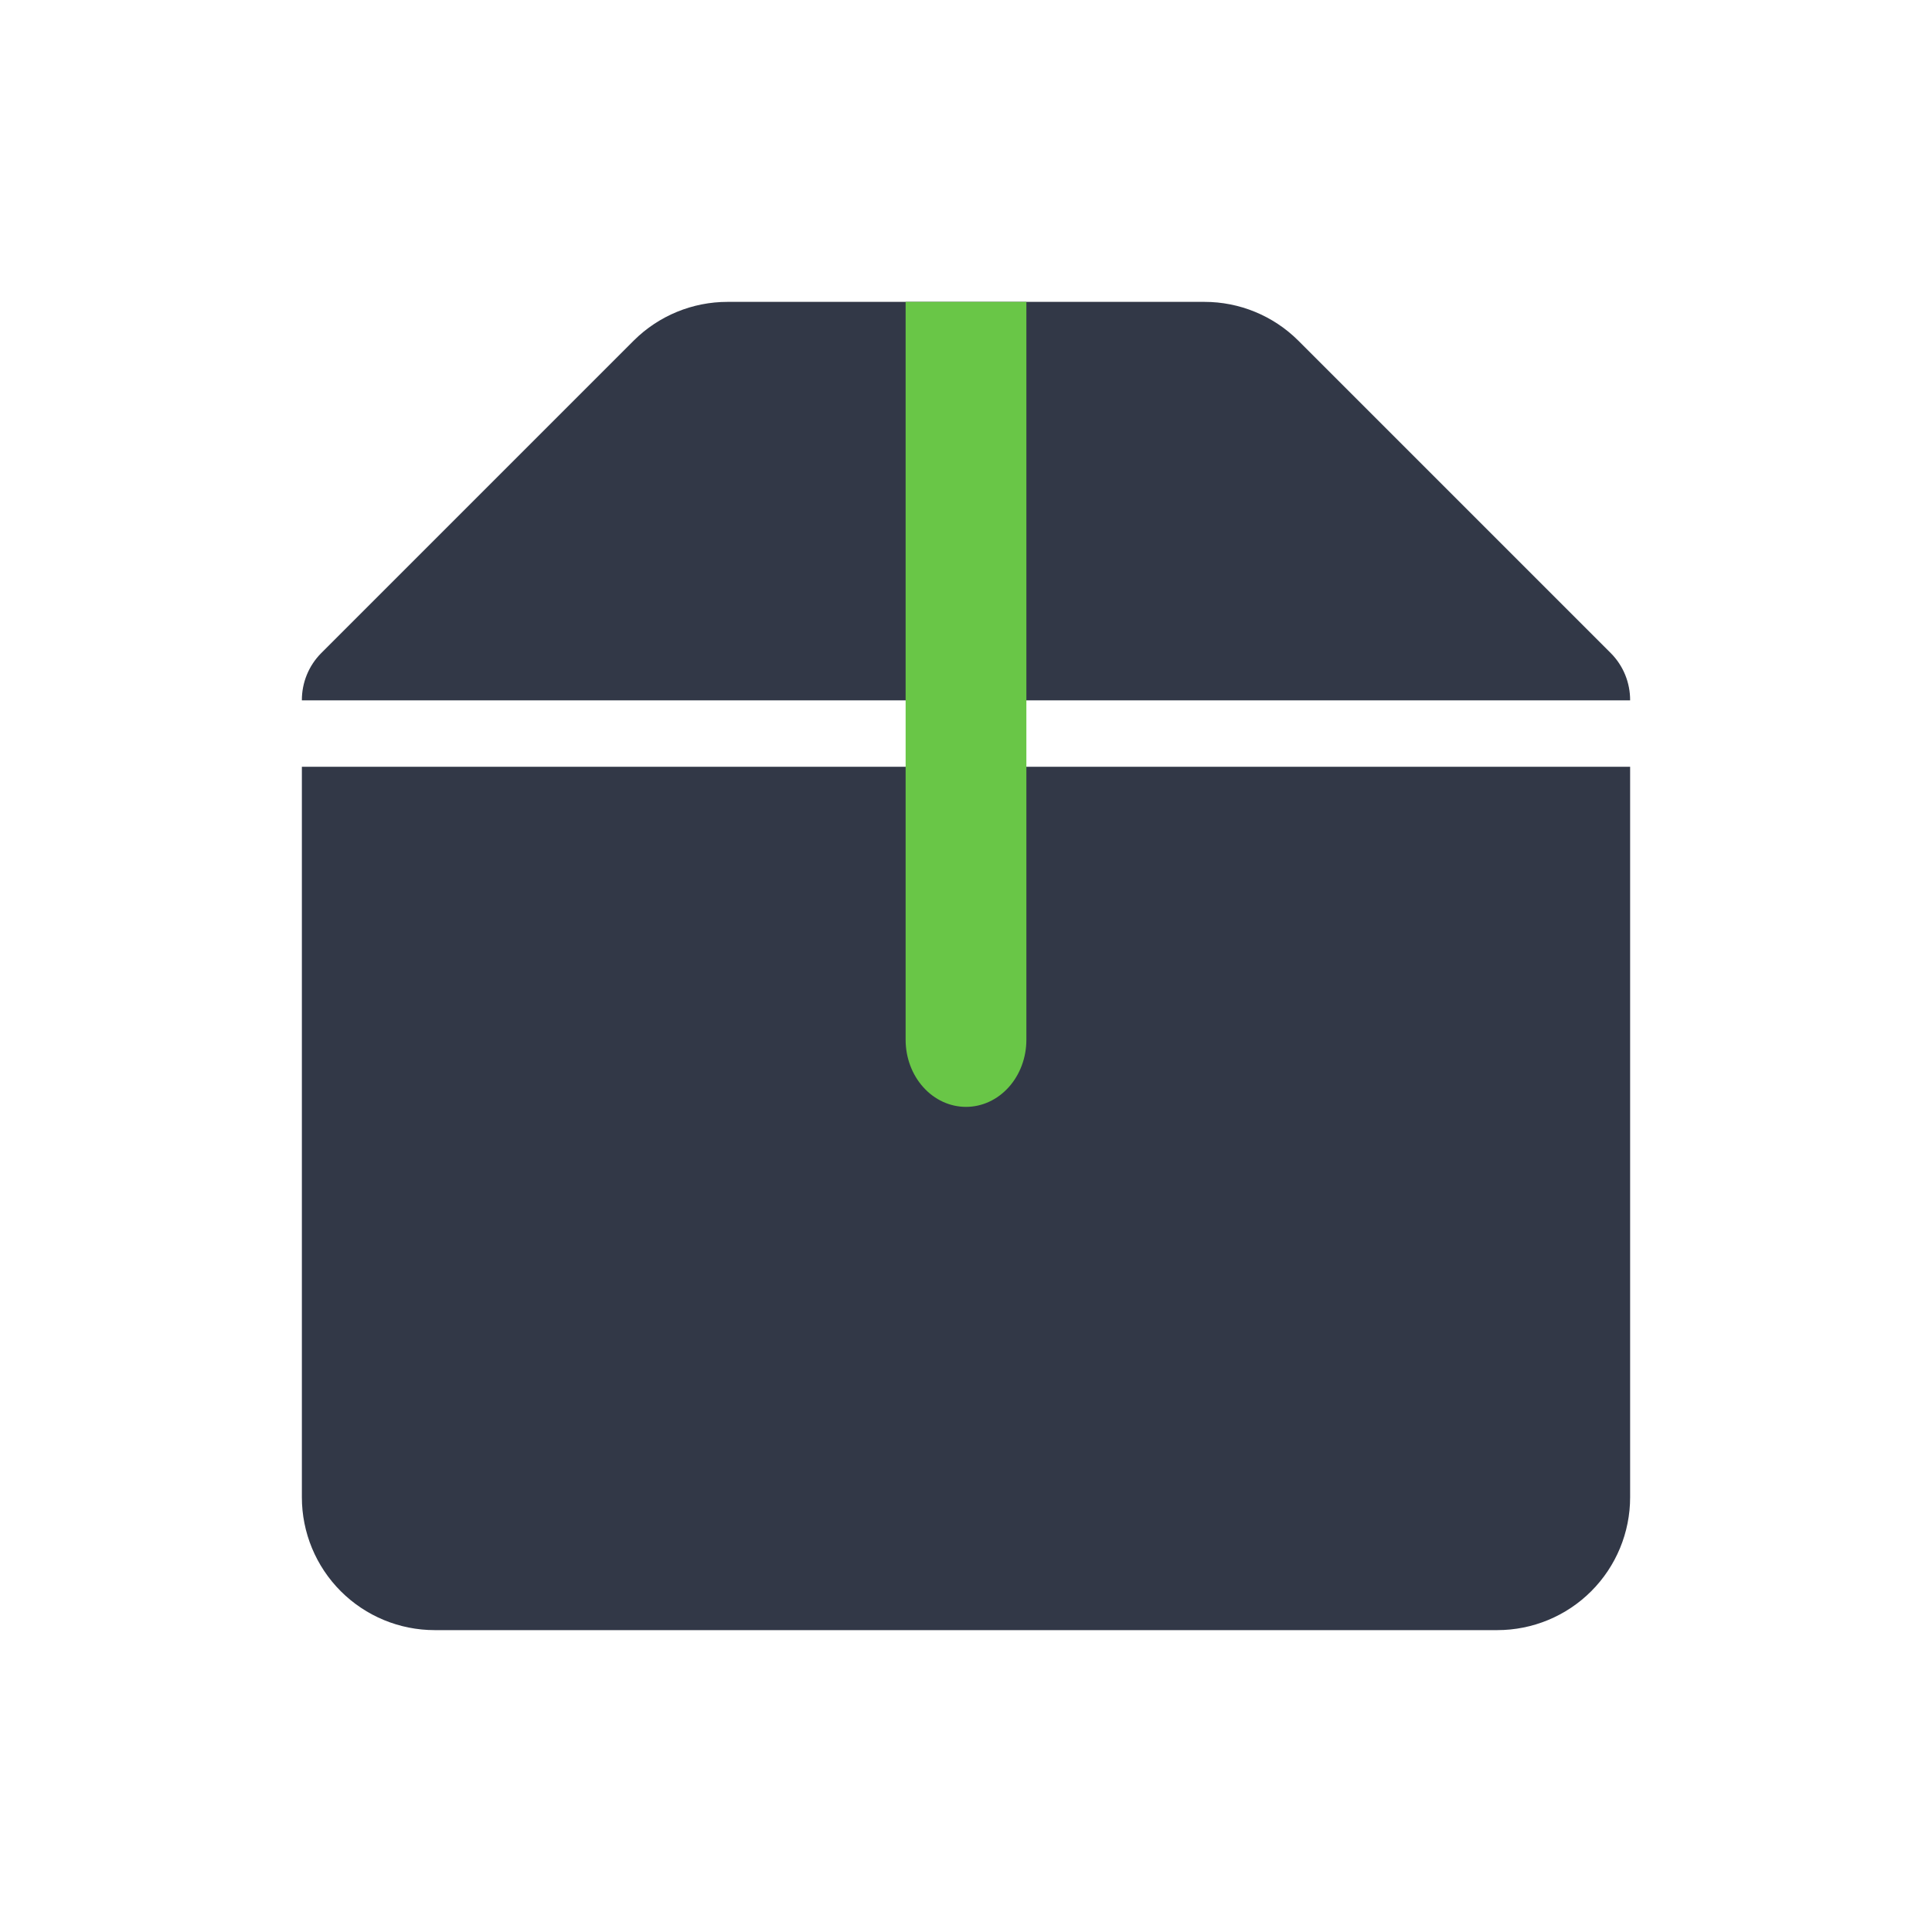
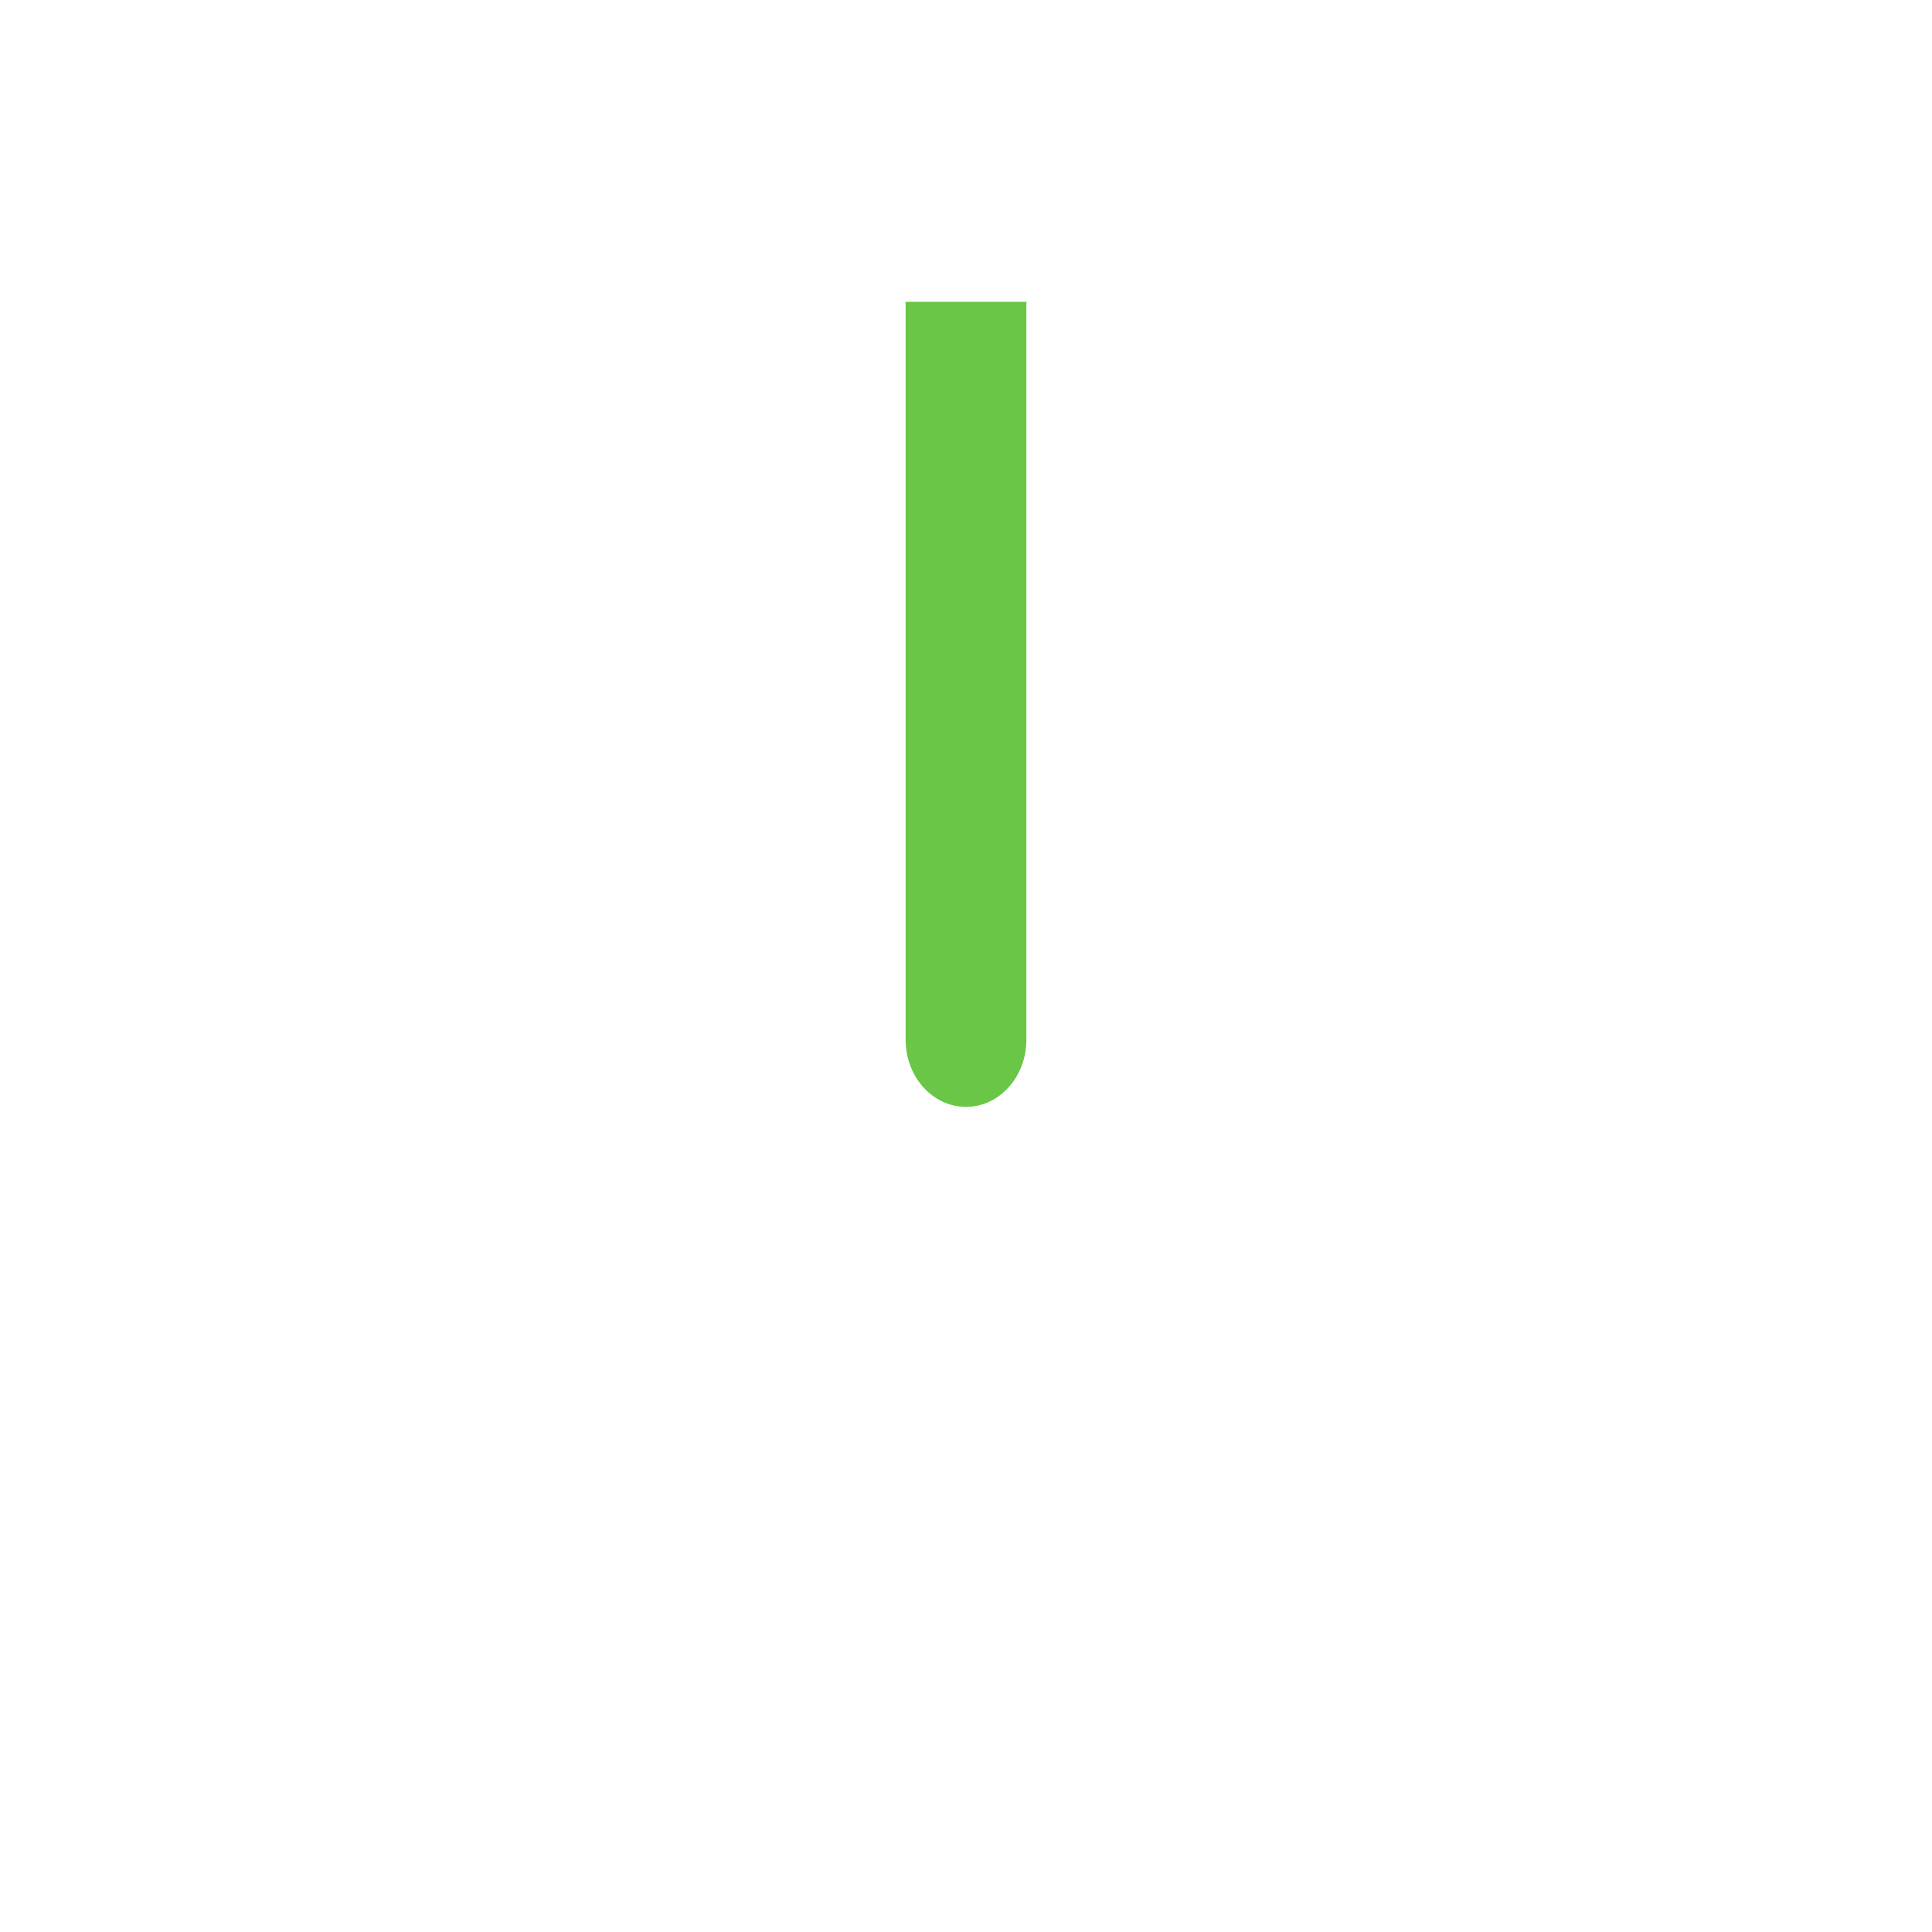
<svg xmlns="http://www.w3.org/2000/svg" width="96" height="96" viewBox="0 0 96 96" fill="none">
-   <path d="M81 38.1V74.4C81 76.15 80.305 77.829 79.067 79.067C77.829 80.305 76.15 81 74.4 81H21.6C19.85 81 18.171 80.305 16.933 79.067C15.695 77.829 15 76.15 15 74.4V38.1H81ZM80.043 32.457L64.5 16.914C63.263 15.687 61.59 14.999 59.847 15H36.153C34.41 14.999 32.737 15.687 31.5 16.914L15.957 32.457C15.651 32.765 15.409 33.131 15.245 33.533C15.081 33.935 14.998 34.366 15 34.8H81C81.002 34.366 80.919 33.935 80.755 33.533C80.591 33.131 80.349 32.765 80.043 32.457Z" fill="#323847" />
  <path d="M51 15V51.667C51 52.551 50.684 53.399 50.121 54.024C49.559 54.649 48.796 55 48 55C47.204 55 46.441 54.649 45.879 54.024C45.316 53.399 45 52.551 45 51.667V15H51Z" fill="#69C647" />
</svg>